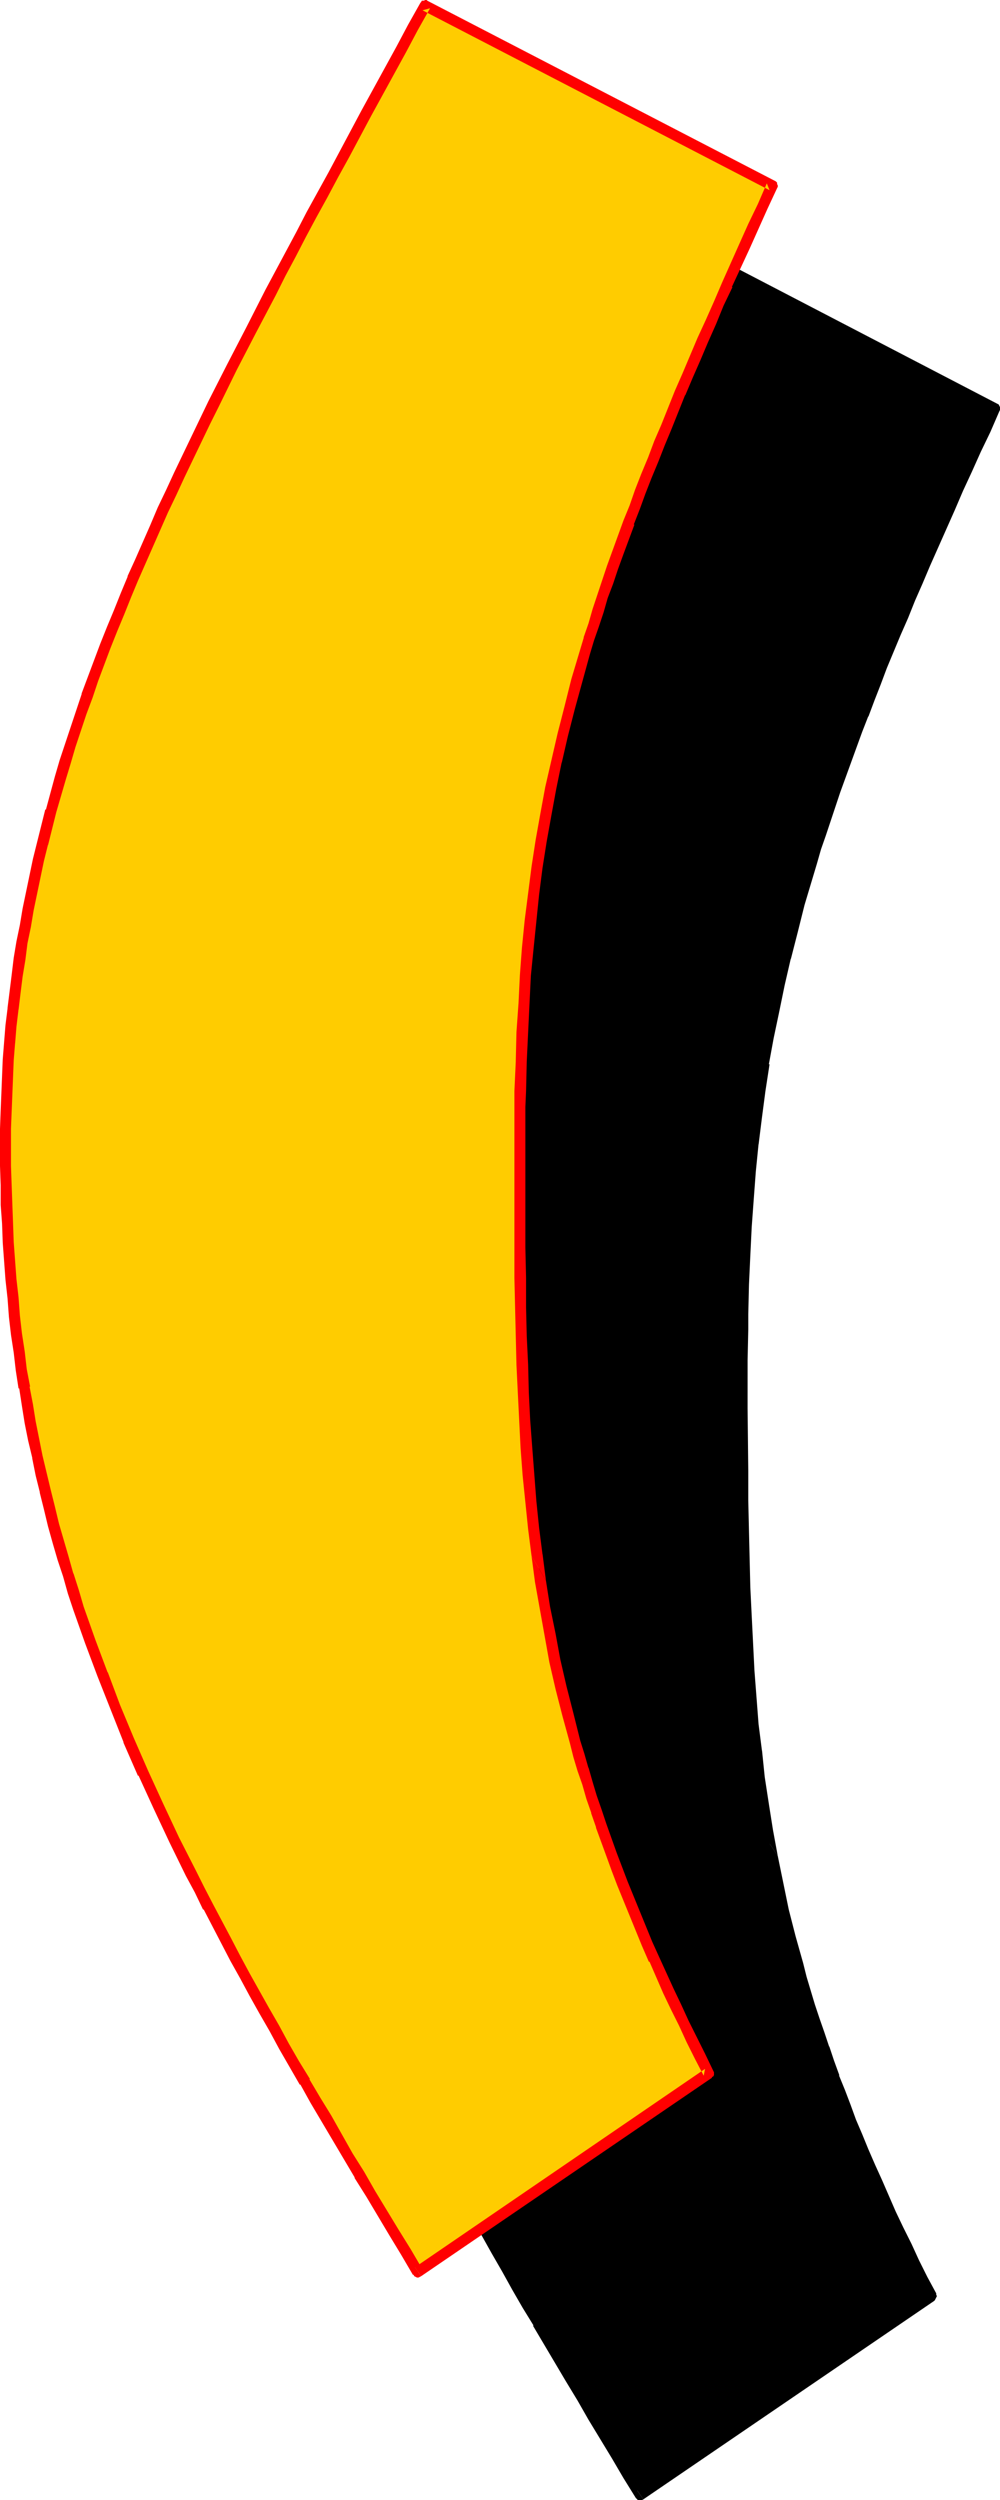
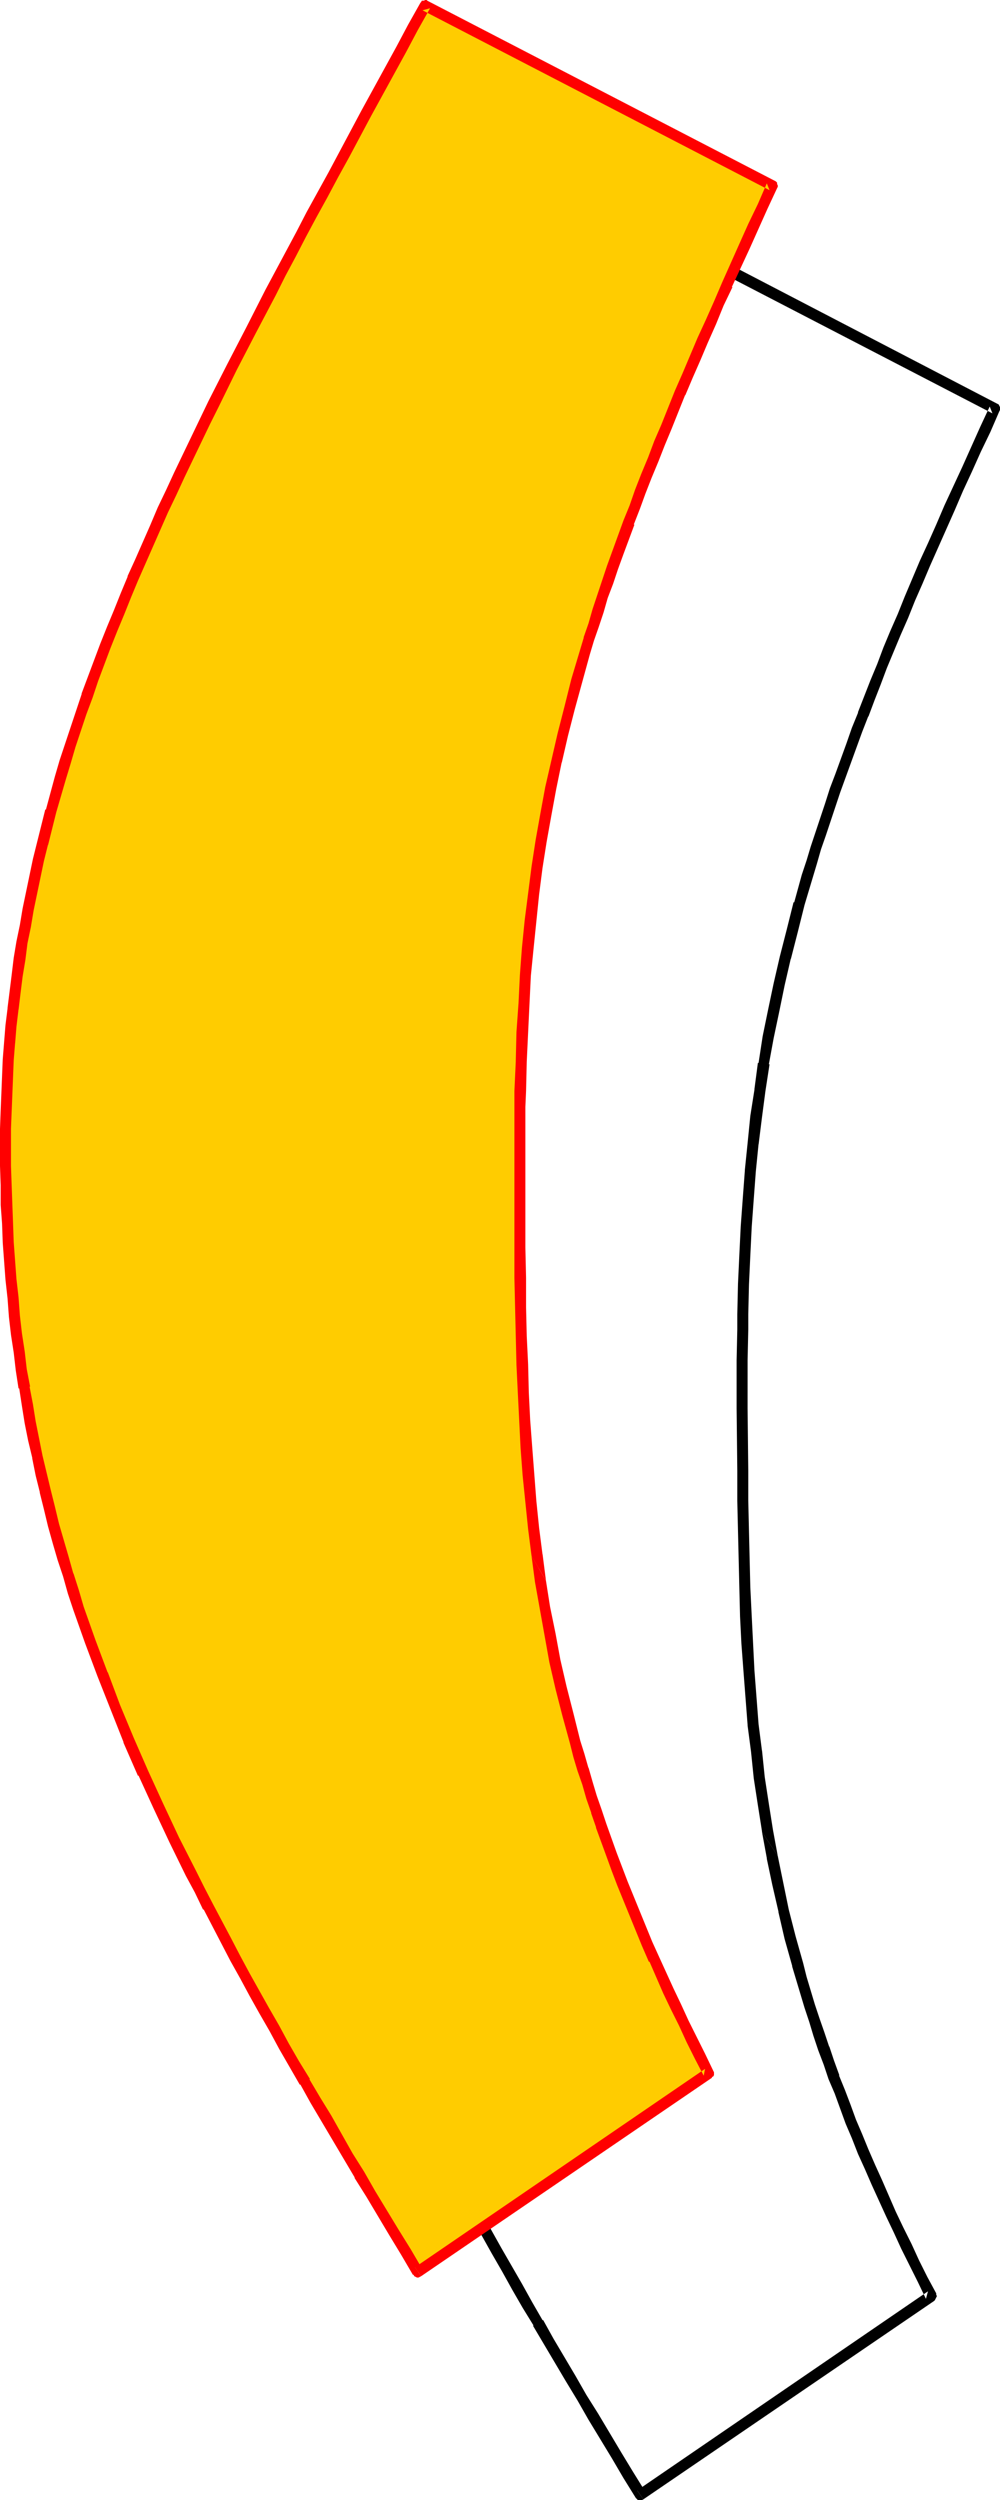
<svg xmlns="http://www.w3.org/2000/svg" xmlns:ns1="http://sodipodi.sourceforge.net/DTD/sodipodi-0.dtd" xmlns:ns2="http://www.inkscape.org/namespaces/inkscape" version="1.0" width="62.326mm" height="155.668mm" id="svg6" ns1:docname="Loony Normal Punc 09.wmf">
  <ns1:namedview id="namedview6" pagecolor="#ffffff" bordercolor="#000000" borderopacity="0.25" ns2:showpageshadow="2" ns2:pageopacity="0.0" ns2:pagecheckerboard="0" ns2:deskcolor="#d1d1d1" ns2:document-units="mm" />
  <defs id="defs1">
    <pattern id="WMFhbasepattern" patternUnits="userSpaceOnUse" width="6" height="6" x="0" y="0" />
  </defs>
-   <path style="fill:#000000;fill-opacity:1;fill-rule:evenodd;stroke:none" d="m 150.901,587.061 -2.908,-4.686 -2.747,-4.525 -2.747,-4.686 -2.747,-4.363 -2.747,-4.525 -2.585,-4.525 -5.17,-8.726 -2.585,-4.363 -2.423,-4.201 -2.423,-4.363 -2.423,-4.201 -2.423,-4.201 -2.262,-4.04 -2.423,-4.201 -2.262,-4.04 -2.1,-4.04 -2.262,-4.04 -2.1,-4.04 -2.1,-4.04 -2.1,-4.04 -1.939,-3.878 -3.878,-7.918 -3.878,-7.918 -3.554,-7.756 -3.393,-7.756 -3.231,-7.756 -2.908,-7.756 -2.908,-7.756 -2.747,-7.756 -1.293,-3.878 -1.131,-4.04 -1.131,-3.878 -1.293,-3.878 -0.969,-4.04 -1.131,-3.878 -0.969,-4.04 -0.969,-4.04 -0.808,-4.04 -0.808,-4.04 -0.808,-4.04 -0.808,-4.04 -0.646,-4.201 -0.646,-4.04 -0.646,-4.201 -0.485,-4.201 -0.485,-4.363 -0.485,-4.201 -0.323,-4.363 -0.485,-4.363 -0.162,-4.363 -0.323,-4.525 -0.162,-4.363 -0.162,-4.525 v -4.686 -4.525 -4.201 -4.04 l 0.162,-4.04 0.162,-4.04 0.323,-4.04 0.323,-4.04 0.323,-3.878 0.323,-4.04 0.485,-3.878 0.646,-4.04 0.485,-3.878 0.646,-3.878 0.646,-3.878 0.808,-3.878 0.646,-3.878 0.808,-3.878 0.969,-3.878 0.808,-3.878 0.969,-3.878 1.131,-3.878 2.1,-7.595 1.293,-3.878 1.131,-3.878 1.293,-3.878 1.293,-3.878 2.747,-7.756 1.454,-3.878 1.454,-4.04 1.616,-3.878 1.616,-4.04 1.616,-3.878 1.616,-4.04 1.777,-3.878 1.777,-4.04 1.777,-4.04 3.716,-8.241 1.939,-4.201 3.878,-8.241 2.1,-4.201 2.1,-4.201 2.1,-4.363 2.262,-4.201 2.1,-4.363 2.262,-4.525 2.423,-4.363 2.262,-4.525 2.423,-4.363 2.262,-4.525 2.585,-4.686 2.423,-4.686 2.585,-4.686 2.423,-4.686 2.585,-4.848 2.747,-4.848 2.585,-4.848 2.747,-4.848 2.747,-5.009 2.747,-5.009 2.747,-5.171 2.747,-5.171 81.752,42.337 -2.262,4.848 -2.1,4.686 -2.1,4.686 -2.1,4.686 -1.939,4.363 -2.1,4.525 -1.939,4.363 -1.777,4.201 -1.777,4.201 -1.777,4.201 -1.777,4.04 -1.616,4.04 -1.616,3.878 -1.616,3.878 -1.616,3.878 -1.454,3.717 -1.454,3.878 -1.293,3.555 -1.454,3.555 -1.293,3.717 -1.293,3.393 -1.131,3.555 -1.293,3.393 -1.131,3.555 -1.131,3.232 -0.969,3.393 -1.131,3.393 -0.969,3.232 -1.939,6.464 -1.616,6.464 -1.616,6.302 -1.454,6.14 -1.293,6.302 -1.293,6.302 -0.969,6.14 -0.969,6.302 -0.969,6.14 -0.646,6.464 -0.646,6.302 -0.485,6.464 -0.485,6.625 -0.323,6.787 -0.323,6.787 v 3.555 l -0.162,3.555 v 3.555 l -0.162,3.717 v 3.555 3.717 7.595 7.433 l 0.162,7.272 v 7.11 l 0.162,6.948 0.162,6.787 0.162,6.625 0.162,6.625 0.323,6.464 0.485,6.464 0.485,6.464 0.485,6.302 0.808,6.14 0.646,6.302 0.969,6.302 0.969,6.14 1.131,6.302 1.293,6.302 1.454,6.302 1.454,6.302 1.777,6.302 0.969,3.232 0.808,3.232 1.131,3.393 0.969,3.232 1.131,3.393 1.131,3.232 1.131,3.393 1.293,3.393 1.293,3.393 1.293,3.555 1.454,3.555 1.454,3.393 1.454,3.555 1.454,3.717 1.616,3.555 1.777,3.717 1.616,3.717 1.777,3.878 1.777,3.717 1.939,3.878 1.939,4.04 1.939,3.878 z" id="path1" />
  <path style="fill:#000000;fill-opacity:1;fill-rule:evenodd;stroke:none" d="m 150.094,586.091 1.939,0.323 -2.908,-4.686 -2.747,-4.525 -5.493,-9.211 -2.747,-4.363 v 0 l -2.585,-4.525 -5.17,-8.726 v 0 l -2.423,-4.363 h -0.162 l -2.423,-4.201 v 0 l -2.423,-4.363 -2.423,-4.201 -2.423,-4.201 -2.262,-4.04 v 0 l -2.262,-4.201 -2.262,-4.04 -2.262,-4.04 -2.262,-4.04 -4.201,-8.08 v 0 l -1.939,-3.878 -2.1,-4.04 -3.878,-7.918 v 0 l -3.716,-7.756 -3.554,-7.918 v 0.162 L 84.014,461.504 v 0 l -3.231,-7.756 -3.07,-7.756 v 0 l -2.908,-7.756 v 0 l -2.585,-7.756 v 0 l -1.293,-3.878 -1.131,-3.878 v 0 l -1.293,-3.878 -1.131,-3.878 v 0 l -0.969,-4.04 v 0 l -1.131,-3.878 -0.969,-4.04 v 0 l -0.969,-4.04 -0.808,-3.878 v 0 l -0.808,-4.04 -0.808,-4.04 v 0 l -0.808,-4.201 -0.646,-4.04 v 0 l -0.646,-4.201 -0.646,-4.201 v 0.162 l -0.485,-4.201 -0.485,-4.363 v 0 l -0.485,-4.201 -0.323,-4.363 v 0 l -0.323,-4.363 -0.323,-4.363 v 0.162 l -0.323,-4.525 -0.162,-4.525 v 0 l -0.162,-4.363 v -4.686 0 -4.525 -4.201 0.162 -4.201 0 l 0.162,-4.04 0.162,-4.04 0.323,-4.04 v 0.162 l 0.323,-4.04 v 0 l 0.323,-4.04 0.485,-3.878 v 0 l 0.323,-3.878 0.646,-4.04 v 0 l 0.485,-3.878 0.646,-3.878 v 0 l 0.646,-3.878 0.646,-3.878 v 0 l 0.808,-3.878 0.808,-3.717 v 0 l 0.969,-3.878 0.808,-3.878 v 0 l 0.969,-3.878 1.131,-3.878 v 0.162 l 2.1,-7.756 1.131,-3.878 v 0 l 1.293,-3.878 v 0 l 1.293,-3.717 1.293,-4.04 2.747,-7.756 v 0 l 1.454,-3.878 1.454,-3.878 v 0 l 1.454,-3.878 1.616,-4.04 1.616,-3.878 1.777,-4.04 v 0 l 1.616,-3.878 1.777,-4.04 1.777,-4.04 v 0 l 3.716,-8.241 1.939,-4.04 4.039,-8.403 v 0.162 l 1.939,-4.201 2.1,-4.363 2.262,-4.201 2.1,-4.363 2.262,-4.363 2.262,-4.363 4.524,-8.888 v 0 l 2.423,-4.363 2.423,-4.686 2.423,-4.525 2.423,-4.686 2.585,-4.686 2.423,-4.686 2.585,-4.848 2.747,-4.848 5.332,-9.695 2.747,-5.009 2.747,-5.171 2.747,-5.009 2.747,-5.171 -1.616,0.485 81.752,42.337 -0.646,-1.616 -2.262,4.848 -2.1,4.686 -2.1,4.686 v 0 l -2.1,4.525 -2.1,4.525 v 0 l -1.939,4.525 -1.939,4.363 -1.939,4.201 -1.777,4.201 -1.777,4.201 -1.616,4.04 v 0 l -1.777,4.04 -1.616,3.878 -1.454,3.878 -1.616,3.878 -1.454,3.717 -1.454,3.717 v 0.162 l -1.454,3.555 -1.293,3.717 v 0 l -2.585,7.11 v 0 l -1.293,3.393 -1.131,3.555 -1.131,3.393 -1.131,3.393 v 0 l -1.131,3.393 -0.969,3.232 v 0 l -1.131,3.393 -1.777,6.464 h -0.162 l -1.616,6.464 -1.616,6.302 v 0 l -1.454,6.302 v 0 l -1.293,6.14 -1.293,6.302 v 0 l -0.969,6.302 h -0.162 l -0.808,6.14 v 0.162 l -0.969,6.14 -0.646,6.464 v 0 l -0.646,6.302 v 0.162 l -0.485,6.464 -0.485,6.625 v 0 l -0.323,6.625 -0.323,6.948 v 0 l -0.162,7.11 v 3.555 0 l -0.162,7.272 v 11.311 l 0.162,14.705 v 7.11 0 l 0.162,6.948 0.162,6.787 0.162,6.787 v 0 l 0.162,6.625 0.323,6.464 0.485,6.464 v 0 l 0.485,6.302 0.485,6.302 v 0.162 l 0.808,6.14 v 0 l 0.646,6.302 v 0 l 0.969,6.302 v 0 l 0.969,6.14 v 0.162 l 3.716,5.656 v 0 l -1.131,-6.14 v 0 l -0.969,-6.14 v 0 l -0.969,-6.302 v 0 l -0.646,-6.302 v 0.162 l -0.808,-6.302 v 0 l -0.485,-6.302 -0.485,-6.302 v 0 l -0.323,-6.464 -0.323,-6.464 -0.323,-6.625 v 0 l -0.162,-6.625 -0.162,-6.787 -0.162,-7.11 v 0.162 -7.11 l -0.162,-14.705 V 320.112 l 0.162,-7.272 v 0 -3.555 l 0.162,-6.948 v 0 l 0.323,-6.948 0.323,-6.625 v 0 l 0.485,-6.625 0.485,-6.464 v 0 l 0.646,-6.464 v 0.162 l 0.808,-6.464 0.808,-6.14 v 0 l 0.969,-6.302 h -0.162 l 1.131,-6.14 v 0 l 1.293,-6.14 1.293,-6.302 v 0 l 1.454,-6.302 v 0.162 l 1.616,-6.302 1.616,-6.464 v 0 l 1.939,-6.464 0.969,-3.232 v 0 l 0.969,-3.393 1.131,-3.232 v 0 l 1.131,-3.393 1.131,-3.393 1.131,-3.393 1.293,-3.555 v 0 l 2.585,-7.11 v 0 l 1.293,-3.555 1.454,-3.717 v 0.162 l 1.454,-3.878 1.454,-3.717 1.454,-3.878 1.616,-3.878 1.616,-3.878 1.777,-4.04 v 0 l 1.616,-4.04 1.777,-4.04 1.777,-4.201 1.939,-4.363 1.939,-4.363 1.939,-4.363 v 0 l 1.939,-4.525 2.1,-4.525 v 0 l 2.1,-4.686 2.262,-4.686 2.1,-4.848 0.162,-0.323 v -0.323 -0.323 l -0.162,-0.323 -0.162,-0.323 -0.323,-0.162 -81.752,-42.498 h -0.323 -0.323 -0.323 l -0.323,0.162 -0.162,0.162 -0.323,0.323 -2.747,5.171 -2.908,5.171 -2.747,5.009 -2.747,5.009 -5.332,9.857 -2.585,4.848 -2.585,4.686 -2.423,4.686 -2.585,4.686 -2.423,4.686 -2.585,4.686 -2.262,4.525 -2.423,4.525 v 0 l -4.685,8.888 -2.262,4.363 -2.1,4.363 -2.262,4.363 -2.1,4.201 -2.1,4.201 -2.1,4.201 v 0.162 l -4.039,8.241 -1.777,4.04 -3.878,8.241 v 0 l -1.777,4.04 -1.777,4.04 -1.616,4.04 v 0 l -1.777,4.04 -1.616,3.878 -1.616,4.04 -1.454,3.878 v 0 l -1.454,4.04 -1.454,3.878 h -0.162 l -2.747,7.756 -1.293,3.878 -1.293,3.878 v 0 l -1.131,3.878 v 0 l -1.131,3.878 -2.262,7.756 v 0 l -0.969,3.878 -1.131,3.878 v 0 l -0.808,3.878 -0.969,3.878 v 0 l -0.808,3.878 -0.646,3.878 v 0 l -0.808,3.878 -0.646,3.878 v 0.162 l -0.646,3.878 -0.646,3.878 v 0 l -0.485,4.04 -0.485,3.878 v 0 l -0.323,4.04 -0.323,3.878 v 0.162 l -0.323,3.878 v 0.162 l -0.323,3.878 -0.162,4.201 -0.162,4.04 v 0 4.04 0 l -0.162,4.201 0.162,4.525 v 0.162 4.525 l 0.162,4.525 v 0 l 0.162,4.525 0.162,4.363 v 0.162 l 0.323,4.363 0.485,4.363 v 0 l 0.323,4.363 0.485,4.201 v 0 l 0.485,4.363 0.485,4.201 v 0 l 0.646,4.201 0.646,4.201 v 0 l 0.646,4.04 0.808,4.201 v 0 l 0.808,4.04 0.808,4.04 v 0 l 0.808,4.04 0.969,4.04 v 0 l 0.969,4.04 1.131,3.878 v 0.162 l 1.131,3.878 v 0 l 1.131,3.878 1.131,4.04 v 0 l 1.293,3.878 1.293,3.878 v 0 l 2.585,7.918 v 0 l 2.908,7.756 v 0 l 3.07,7.756 3.231,7.756 v 0 l 3.393,7.756 v 0 l 3.554,7.918 3.716,7.756 v 0 l 3.878,7.918 2.1,4.04 2.1,4.04 v 0 l 4.201,8.08 2.262,3.878 2.1,4.201 2.262,4.04 2.423,4.201 v 0 l 2.262,4.04 2.423,4.201 2.423,4.363 2.423,4.201 v 0 l 2.585,4.201 h -0.162 l 2.585,4.363 v 0 l 5.17,8.726 2.747,4.525 v 0 l 2.585,4.525 5.493,9.049 2.747,4.686 2.908,4.686 v 0 l 0.162,0.162 0.323,0.323 h 0.323 0.323 0.323 l 0.323,-0.162 z" id="path2" />
  <path style="fill:#000000;fill-opacity:1;fill-rule:evenodd;stroke:none" d="m 179.498,431.125 1.131,6.14 v 0.162 l 1.293,6.14 v 0 l 1.454,6.302 v 0.162 l 1.454,6.302 1.777,6.302 v 0.162 l 0.969,3.232 0.969,3.232 v 0 l 0.969,3.232 1.131,3.393 0.969,3.232 v 0 l 1.131,3.393 v 0 l 1.293,3.393 v 0 l 1.131,3.393 v 0 l 1.454,3.393 1.293,3.555 v 0 l 1.293,3.555 1.454,3.393 1.454,3.717 v 0 l 1.616,3.555 1.616,3.717 v 0 l 3.393,7.433 1.777,3.717 1.777,3.878 1.939,3.878 v 0 l 1.939,3.878 1.939,4.04 0.485,-1.778 -68.503,46.861 1.454,2.101 68.503,-46.7 0.162,-0.162 0.162,-0.323 0.162,-0.323 0.162,-0.323 -0.162,-0.323 v -0.323 l -2.1,-3.878 -1.939,-3.878 v 0 l -1.777,-3.878 -1.939,-3.878 -1.777,-3.717 -3.231,-7.433 v 0 l -1.616,-3.555 -1.616,-3.717 v 0 l -1.454,-3.555 -1.454,-3.393 -1.293,-3.555 v 0 l -1.293,-3.393 -1.454,-3.555 0.162,0.162 -1.293,-3.555 v 0 l -1.131,-3.393 v 0.162 l -1.131,-3.393 v 0 l -1.131,-3.232 -1.131,-3.393 -0.969,-3.232 v 0 l -0.969,-3.232 -0.808,-3.232 v 0 l -1.777,-6.302 -1.616,-6.302 v 0 l -1.293,-6.302 v 0 l -1.293,-6.302 z" id="path3" />
  <path style="fill:#ffcc00;fill-opacity:1;fill-rule:evenodd;stroke:none" d="m 98.393,534.705 -2.747,-4.686 -2.908,-4.686 -2.747,-4.525 -2.585,-4.525 -2.747,-4.525 -2.585,-4.363 -5.17,-8.888 -2.585,-4.201 -2.585,-4.363 -2.423,-4.201 -2.423,-4.201 -2.262,-4.201 -2.423,-4.201 -2.262,-4.04 -2.262,-4.201 -2.262,-4.04 -2.1,-4.04 -2.1,-4.04 -2.1,-4.04 -2.1,-3.878 -2.1,-4.04 -3.878,-7.918 -3.716,-7.756 -3.554,-7.918 -3.393,-7.756 -3.231,-7.756 -3.07,-7.756 -2.908,-7.756 -2.585,-7.756 -1.293,-3.878 -1.293,-3.878 -1.131,-3.878 -1.131,-4.04 -1.131,-3.878 -0.969,-4.04 -0.969,-3.878 L 9.694,346.936 8.724,342.896 7.917,338.857 7.109,334.817 6.463,330.615 5.655,326.576 5.009,322.374 4.524,318.173 3.878,313.972 3.393,309.77 3.07,305.407 2.585,301.044 2.262,296.843 1.939,292.318 1.777,287.955 1.616,283.431 1.454,278.906 1.293,274.382 v -4.686 -4.04 l 0.162,-4.04 0.162,-4.201 0.162,-4.04 0.162,-4.04 0.323,-3.878 0.323,-4.04 0.485,-3.878 0.485,-4.04 0.485,-3.878 0.646,-3.878 0.485,-4.04 0.808,-3.878 0.646,-3.878 0.808,-3.878 0.808,-3.878 0.808,-3.878 0.969,-3.717 0.969,-3.878 0.969,-3.878 2.262,-7.756 1.131,-3.878 1.293,-3.878 1.293,-3.878 1.293,-3.878 1.293,-3.878 1.454,-3.878 1.454,-3.878 1.454,-3.878 1.454,-4.04 1.616,-3.878 1.616,-4.04 1.777,-3.878 1.616,-4.04 1.777,-4.04 1.777,-4.04 1.939,-4.04 1.777,-4.201 1.939,-4.04 1.939,-4.201 2.1,-4.201 2.1,-4.201 2.1,-4.201 2.1,-4.201 2.1,-4.363 2.262,-4.363 2.262,-4.363 2.262,-4.363 2.262,-4.525 2.423,-4.525 2.423,-4.525 2.423,-4.686 2.423,-4.525 2.585,-4.686 2.585,-4.686 2.585,-4.848 2.585,-4.848 2.585,-4.848 2.747,-5.009 2.747,-5.009 2.747,-5.009 2.747,-5.171 2.908,-5.171 81.752,42.337 -2.262,4.848 -2.1,4.686 -2.262,4.686 -1.939,4.686 -2.1,4.525 -1.939,4.363 -1.939,4.363 -1.777,4.363 -1.939,4.201 -1.777,4.04 -1.616,4.04 -1.777,4.04 -1.616,4.04 -1.454,3.878 -1.616,3.717 -1.454,3.878 -1.454,3.717 -1.454,3.555 -1.293,3.717 -1.293,3.555 -1.293,3.555 -1.293,3.393 -1.131,3.555 -1.131,3.393 -1.131,3.393 -1.131,3.232 -0.969,3.393 -0.969,3.232 -1.939,6.464 -1.777,6.464 -1.454,6.302 -1.616,6.302 -1.293,6.14 -1.131,6.302 -1.131,6.14 -0.969,6.302 -0.808,6.302 -0.646,6.302 -0.646,6.464 -0.646,6.464 -0.323,6.625 -0.485,6.625 -0.162,6.948 -0.162,3.393 v 3.555 l -0.162,3.555 v 3.717 3.717 3.717 7.595 7.272 7.272 l 0.162,7.11 v 6.948 l 0.162,6.787 0.162,6.787 0.323,6.464 0.323,6.625 0.323,6.302 0.646,6.464 0.485,6.302 0.646,6.302 0.808,6.302 0.808,6.14 1.131,6.302 1.131,6.14 1.131,6.302 1.454,6.302 1.616,6.302 1.777,6.464 0.808,3.232 0.969,3.232 0.969,3.232 1.131,3.232 0.969,3.393 1.293,3.393 2.423,6.625 1.293,3.555 1.293,3.393 1.293,3.555 1.454,3.555 1.454,3.555 1.616,3.555 1.616,3.717 1.616,3.555 1.777,3.717 1.777,3.878 1.777,3.878 1.939,3.878 1.939,3.878 1.939,3.878 z" id="path4" />
-   <path style="fill:#ff0000;fill-opacity:1;fill-rule:evenodd;stroke:none" d="m 97.747,533.574 1.777,0.485 -2.747,-4.686 -2.908,-4.686 -5.493,-9.049 -2.585,-4.525 v 0 l -2.747,-4.363 -5.009,-8.888 v 0 l -2.585,-4.201 v 0 l -2.585,-4.363 h 0.162 l -2.585,-4.201 -2.423,-4.201 -2.262,-4.201 -2.423,-4.201 v 0 l -2.262,-4.04 -2.262,-4.04 -2.262,-4.201 -2.1,-4.04 -4.201,-7.918 v 0 l -2.1,-4.04 -1.939,-3.878 -4.039,-7.918 v 0 l -3.716,-7.918 -3.554,-7.756 v 0 L 31.505,408.987 v 0 l -3.231,-7.756 -2.908,-7.756 v 0.162 l -2.908,-7.756 v 0 l -2.747,-7.756 v 0 l -1.131,-3.878 -1.293,-4.04 v 0.162 l -1.131,-4.04 -1.131,-3.878 v 0 l -1.131,-3.878 v 0 l -0.969,-4.04 -0.969,-3.878 v 0 l -0.969,-4.04 -0.969,-4.04 v 0 l -0.808,-4.04 -0.808,-4.04 v 0 l -0.646,-4.04 -0.808,-4.201 0.162,0.162 -0.808,-4.201 -0.485,-4.201 v 0 l -0.646,-4.201 -0.485,-4.201 v 0 l -0.323,-4.363 -0.485,-4.201 v 0 l -0.323,-4.363 -0.323,-4.363 v 0 L 3.07,287.794 2.908,283.431 v 0 l -0.162,-4.525 -0.162,-4.525 v 0 -4.686 -4.04 0 l 0.162,-4.04 v 0 l 0.162,-4.04 0.162,-4.04 0.162,-4.04 v 0 l 0.323,-4.04 v 0.162 l 0.323,-4.04 0.485,-4.04 v 0.162 l 0.485,-4.04 0.485,-3.878 v 0 l 0.646,-3.878 0.485,-3.878 v 0 l 0.808,-3.878 0.646,-3.878 v 0 l 0.808,-3.878 0.808,-3.878 v 0 l 0.808,-3.878 0.969,-3.878 v 0.162 l 0.969,-3.878 0.969,-3.878 v 0 l 2.262,-7.756 v 0 l 1.131,-3.717 1.131,-3.878 v 0 l 1.293,-3.878 1.293,-3.878 1.454,-3.878 v 0 l 1.293,-3.878 v 0 l 1.454,-3.878 1.454,-3.878 v 0 l 1.616,-4.04 1.616,-3.878 1.616,-4.04 1.616,-3.878 v 0 l 1.777,-4.04 1.777,-4.04 1.777,-4.04 1.777,-4.04 v 0 l 1.939,-4.04 1.939,-4.201 1.939,-4.04 v 0 l 4.039,-8.403 2.1,-4.201 4.201,-8.564 2.262,-4.363 2.262,-4.363 4.685,-8.888 v 0 l 2.262,-4.525 2.423,-4.525 2.423,-4.686 2.423,-4.525 2.585,-4.686 2.585,-4.848 2.585,-4.686 2.585,-4.848 2.585,-4.848 2.747,-5.009 2.747,-5.009 2.747,-5.009 2.747,-5.171 2.908,-5.171 -1.777,0.485 81.752,42.337 -0.646,-1.616 -2.1,4.848 -2.262,4.686 -2.1,4.686 v 0 l -4.039,9.049 v 0 l -1.939,4.525 -1.939,4.363 -1.939,4.201 -1.777,4.201 -1.777,4.201 -1.777,4.04 v 0 l -1.616,4.04 -1.616,4.04 -1.616,3.717 -1.454,3.878 v 0 l -1.616,3.878 v 0 l -1.454,3.717 v 0 l -1.293,3.717 -1.454,3.555 v 0 l -2.585,7.11 v 0 l -1.293,3.555 -1.131,3.393 -1.131,3.393 -1.131,3.393 v 0 l -0.969,3.393 -1.131,3.232 v 0.162 l -0.969,3.232 -1.939,6.464 v 0 l -1.616,6.464 -1.616,6.302 v 0 l -1.454,6.302 v 0 l -1.454,6.302 -1.131,6.14 v 0 l -1.131,6.302 v 0 l -0.969,6.302 v 0 l -0.808,6.302 -0.808,6.302 v 0 l -0.646,6.464 v 0 l -0.485,6.464 -0.323,6.625 v 0 l -0.485,6.787 -0.162,6.787 v 0.162 l -0.323,6.948 v 3.555 0 7.433 11.311 14.543 7.11 0 l 0.162,6.948 0.162,6.787 0.162,6.787 v 0 l 0.323,6.625 0.323,6.464 0.323,6.464 v 0 l 0.485,6.464 0.646,6.302 v 0 l 0.646,6.302 v 0 l 0.808,6.302 v 0 l 3.393,5.817 v 0 l -0.808,-6.302 v 0.162 l -0.808,-6.302 v 0 l -0.646,-6.302 v 0 l -0.485,-6.302 -0.485,-6.302 v 0 l -0.485,-6.464 -0.323,-6.464 -0.162,-6.625 v 0 l -0.323,-6.625 -0.162,-6.787 v -6.948 0 l -0.162,-7.11 v -14.543 -11.311 -7.433 0.162 l 0.162,-3.717 0.162,-6.948 v 0 l 0.323,-6.787 0.323,-6.787 v 0 l 0.323,-6.625 0.646,-6.464 v 0 l 0.646,-6.302 v 0 l 0.646,-6.302 0.808,-6.302 v 0 l 0.969,-6.14 v 0 l 1.131,-6.302 v 0 l 1.131,-6.14 1.293,-6.302 v 0.162 l 1.454,-6.302 v 0 l 1.616,-6.302 1.777,-6.464 v 0 l 1.777,-6.464 0.969,-3.232 v 0 l 1.131,-3.232 1.131,-3.393 v 0 l 0.969,-3.393 1.293,-3.393 1.131,-3.393 1.293,-3.555 v 0 l 2.585,-6.948 h -0.162 l 1.454,-3.717 1.293,-3.555 v 0 l 1.454,-3.717 v 0 l 1.616,-3.878 v 0 l 1.454,-3.717 1.616,-3.878 1.616,-4.04 1.616,-4.04 v 0.162 l 1.777,-4.201 1.777,-4.04 1.777,-4.201 1.939,-4.363 1.777,-4.363 2.1,-4.363 h -0.162 l 4.201,-9.049 v 0 l 2.1,-4.686 2.1,-4.686 2.262,-4.848 0.162,-0.323 V 43.63 L 183.053,43.306 V 42.983 L 182.73,42.66 182.406,42.498 100.655,0.162 100.493,0 h -0.323 l -0.323,0.162 h -0.485 l -0.162,0.323 -0.162,0.162 -2.908,5.171 -2.747,5.171 -2.747,5.009 -2.747,5.009 -2.747,5.009 -2.585,4.848 -2.585,4.848 -2.585,4.848 -2.585,4.686 -2.585,4.686 -2.423,4.686 -2.423,4.525 -2.423,4.525 -2.423,4.525 v 0 l -4.524,8.888 -2.262,4.363 -2.262,4.363 -4.362,8.564 -2.1,4.363 -4.039,8.403 v 0 l -1.939,4.04 -1.939,4.201 -1.939,4.04 v 0 l -1.777,4.201 -1.777,4.04 -1.777,4.04 -1.777,3.878 v 0.162 l -1.616,3.878 -1.616,4.04 -1.616,3.878 -1.616,4.04 v 0 l -1.454,3.878 -1.454,3.878 v 0 l -1.454,3.878 v 0.162 l -1.293,3.878 -1.293,3.878 -1.293,3.878 v 0 l -1.293,3.878 -1.131,3.878 v 0 l -2.1,7.756 h -0.162 l -0.969,3.878 -0.969,3.878 v 0 l -0.969,3.878 -0.808,3.878 v 0 l -0.808,3.878 -0.808,3.878 v 0 l -0.646,3.878 -0.808,3.878 v 0 l -0.646,3.878 -0.485,4.04 v 0 l -0.485,3.878 -0.485,3.878 v 0.162 l -0.485,3.878 -0.323,4.04 v 0 l -0.323,4.04 v 0 l -0.162,4.04 -0.162,4.04 -0.162,4.04 v 0 L 0,265.656 v 0 4.04 4.686 0 l 0.162,4.525 v 4.525 0.162 l 0.323,4.363 0.162,4.525 v 0 l 0.323,4.363 0.323,4.363 v 0 l 0.485,4.363 0.323,4.363 v 0 l 0.485,4.201 0.646,4.201 v 0 l 0.485,4.201 0.646,4.201 h 0.162 l 0.646,4.201 0.646,4.04 v 0 l 0.808,4.04 0.969,4.04 v 0.162 l 0.808,4.04 0.969,3.878 v 0.162 l 0.969,3.878 0.969,4.04 v 0 l 1.131,4.04 v 0 l 1.131,3.878 1.293,3.878 v 0 l 1.131,4.04 1.293,3.878 v 0 l 2.747,7.756 v 0 l 2.908,7.756 v 0 l 3.07,7.756 3.07,7.756 v 0.162 l 3.393,7.756 h 0.162 l 3.554,7.756 3.716,7.918 v 0 l 3.878,7.918 2.1,3.878 1.939,4.04 h 0.162 l 4.201,8.08 2.1,4.04 2.262,4.04 2.262,4.201 2.262,4.04 v 0 l 2.423,4.201 2.262,4.201 2.423,4.201 2.423,4.201 h 0.162 l 2.423,4.363 v 0 l 2.585,4.363 v 0 l 5.17,8.726 2.585,4.363 v 0.162 l 2.747,4.363 5.493,9.211 2.747,4.525 2.747,4.686 h 0.162 l 0.162,0.323 0.323,0.162 0.323,0.162 h 0.323 l 0.323,-0.162 0.323,-0.162 z" id="path5" />
+   <path style="fill:#ff0000;fill-opacity:1;fill-rule:evenodd;stroke:none" d="m 97.747,533.574 1.777,0.485 -2.747,-4.686 -2.908,-4.686 -5.493,-9.049 -2.585,-4.525 v 0 l -2.747,-4.363 -5.009,-8.888 v 0 l -2.585,-4.201 v 0 l -2.585,-4.363 h 0.162 l -2.585,-4.201 -2.423,-4.201 -2.262,-4.201 -2.423,-4.201 v 0 l -2.262,-4.04 -2.262,-4.04 -2.262,-4.201 -2.1,-4.04 -4.201,-7.918 v 0 l -2.1,-4.04 -1.939,-3.878 -4.039,-7.918 v 0 l -3.716,-7.918 -3.554,-7.756 v 0 L 31.505,408.987 v 0 l -3.231,-7.756 -2.908,-7.756 v 0.162 l -2.908,-7.756 v 0 l -2.747,-7.756 v 0 l -1.131,-3.878 -1.293,-4.04 v 0.162 l -1.131,-4.04 -1.131,-3.878 v 0 l -1.131,-3.878 v 0 l -0.969,-4.04 -0.969,-3.878 v 0 l -0.969,-4.04 -0.969,-4.04 v 0 l -0.808,-4.04 -0.808,-4.04 v 0 l -0.646,-4.04 -0.808,-4.201 0.162,0.162 -0.808,-4.201 -0.485,-4.201 v 0 l -0.646,-4.201 -0.485,-4.201 v 0 l -0.323,-4.363 -0.485,-4.201 v 0 l -0.323,-4.363 -0.323,-4.363 v 0 L 3.07,287.794 2.908,283.431 v 0 l -0.162,-4.525 -0.162,-4.525 v 0 -4.686 -4.04 0 l 0.162,-4.04 v 0 l 0.162,-4.04 0.162,-4.04 0.162,-4.04 v 0 l 0.323,-4.04 v 0.162 l 0.323,-4.04 0.485,-4.04 v 0.162 l 0.485,-4.04 0.485,-3.878 v 0 l 0.646,-3.878 0.485,-3.878 v 0 l 0.808,-3.878 0.646,-3.878 v 0 l 0.808,-3.878 0.808,-3.878 v 0 l 0.808,-3.878 0.969,-3.878 v 0.162 l 0.969,-3.878 0.969,-3.878 v 0 l 2.262,-7.756 v 0 l 1.131,-3.717 1.131,-3.878 v 0 l 1.293,-3.878 1.293,-3.878 1.454,-3.878 v 0 l 1.293,-3.878 v 0 l 1.454,-3.878 1.454,-3.878 v 0 l 1.616,-4.04 1.616,-3.878 1.616,-4.04 1.616,-3.878 v 0 l 1.777,-4.04 1.777,-4.04 1.777,-4.04 1.777,-4.04 v 0 l 1.939,-4.04 1.939,-4.201 1.939,-4.04 v 0 l 4.039,-8.403 2.1,-4.201 4.201,-8.564 2.262,-4.363 2.262,-4.363 4.685,-8.888 v 0 l 2.262,-4.525 2.423,-4.525 2.423,-4.686 2.423,-4.525 2.585,-4.686 2.585,-4.848 2.585,-4.686 2.585,-4.848 2.585,-4.848 2.747,-5.009 2.747,-5.009 2.747,-5.009 2.747,-5.171 2.908,-5.171 -1.777,0.485 81.752,42.337 -0.646,-1.616 -2.1,4.848 -2.262,4.686 -2.1,4.686 v 0 l -4.039,9.049 v 0 l -1.939,4.525 -1.939,4.363 -1.939,4.201 -1.777,4.201 -1.777,4.201 -1.777,4.04 v 0 l -1.616,4.04 -1.616,4.04 -1.616,3.717 -1.454,3.878 v 0 l -1.616,3.878 v 0 l -1.454,3.717 v 0 l -1.293,3.717 -1.454,3.555 v 0 l -2.585,7.11 v 0 l -1.293,3.555 -1.131,3.393 -1.131,3.393 -1.131,3.393 v 0 l -0.969,3.393 -1.131,3.232 v 0.162 l -0.969,3.232 -1.939,6.464 v 0 l -1.616,6.464 -1.616,6.302 v 0 l -1.454,6.302 v 0 l -1.454,6.302 -1.131,6.14 v 0 l -1.131,6.302 v 0 l -0.969,6.302 v 0 l -0.808,6.302 -0.808,6.302 v 0 l -0.646,6.464 v 0 l -0.485,6.464 -0.323,6.625 v 0 l -0.485,6.787 -0.162,6.787 v 0.162 l -0.323,6.948 v 3.555 0 7.433 11.311 14.543 7.11 0 l 0.162,6.948 0.162,6.787 0.162,6.787 v 0 l 0.323,6.625 0.323,6.464 0.323,6.464 v 0 l 0.485,6.464 0.646,6.302 v 0 l 0.646,6.302 v 0 l 0.808,6.302 v 0 l 3.393,5.817 v 0 l -0.808,-6.302 v 0.162 l -0.808,-6.302 v 0 l -0.646,-6.302 v 0 l -0.485,-6.302 -0.485,-6.302 v 0 l -0.485,-6.464 -0.323,-6.464 -0.162,-6.625 v 0 l -0.323,-6.625 -0.162,-6.787 v -6.948 0 l -0.162,-7.11 v -14.543 -11.311 -7.433 0.162 l 0.162,-3.717 0.162,-6.948 v 0 l 0.323,-6.787 0.323,-6.787 v 0 l 0.323,-6.625 0.646,-6.464 v 0 l 0.646,-6.302 v 0 l 0.646,-6.302 0.808,-6.302 v 0 l 0.969,-6.14 v 0 l 1.131,-6.302 v 0 l 1.131,-6.14 1.293,-6.302 v 0.162 l 1.454,-6.302 v 0 l 1.616,-6.302 1.777,-6.464 v 0 l 1.777,-6.464 0.969,-3.232 v 0 l 1.131,-3.232 1.131,-3.393 v 0 l 0.969,-3.393 1.293,-3.393 1.131,-3.393 1.293,-3.555 v 0 l 2.585,-6.948 h -0.162 l 1.454,-3.717 1.293,-3.555 v 0 l 1.454,-3.717 v 0 l 1.616,-3.878 v 0 l 1.454,-3.717 1.616,-3.878 1.616,-4.04 1.616,-4.04 v 0.162 l 1.777,-4.201 1.777,-4.04 1.777,-4.201 1.939,-4.363 1.777,-4.363 2.1,-4.363 h -0.162 l 4.201,-9.049 v 0 l 2.1,-4.686 2.1,-4.686 2.262,-4.848 0.162,-0.323 V 43.63 L 183.053,43.306 V 42.983 L 182.73,42.66 182.406,42.498 100.655,0.162 100.493,0 h -0.323 l -0.323,0.162 h -0.485 l -0.162,0.323 -0.162,0.162 -2.908,5.171 -2.747,5.171 -2.747,5.009 -2.747,5.009 -2.747,5.009 -2.585,4.848 -2.585,4.848 -2.585,4.848 -2.585,4.686 -2.585,4.686 -2.423,4.686 -2.423,4.525 -2.423,4.525 -2.423,4.525 v 0 l -4.524,8.888 -2.262,4.363 -2.262,4.363 -4.362,8.564 -2.1,4.363 -4.039,8.403 v 0 l -1.939,4.04 -1.939,4.201 -1.939,4.04 v 0 l -1.777,4.201 -1.777,4.04 -1.777,4.04 -1.777,3.878 v 0.162 l -1.616,3.878 -1.616,4.04 -1.616,3.878 -1.616,4.04 v 0 l -1.454,3.878 -1.454,3.878 v 0 l -1.454,3.878 v 0.162 l -1.293,3.878 -1.293,3.878 -1.293,3.878 v 0 l -1.293,3.878 -1.131,3.878 v 0 l -2.1,7.756 h -0.162 l -0.969,3.878 -0.969,3.878 v 0 l -0.969,3.878 -0.808,3.878 v 0 l -0.808,3.878 -0.808,3.878 v 0 l -0.646,3.878 -0.808,3.878 v 0 l -0.646,3.878 -0.485,4.04 v 0 l -0.485,3.878 -0.485,3.878 v 0.162 l -0.485,3.878 -0.323,4.04 v 0 l -0.323,4.04 v 0 l -0.162,4.04 -0.162,4.04 -0.162,4.04 v 0 L 0,265.656 v 0 4.04 4.686 0 l 0.162,4.525 v 4.525 0.162 l 0.323,4.363 0.162,4.525 v 0 l 0.323,4.363 0.323,4.363 v 0 l 0.485,4.363 0.323,4.363 v 0 l 0.485,4.201 0.646,4.201 v 0 l 0.485,4.201 0.646,4.201 h 0.162 l 0.646,4.201 0.646,4.04 v 0 l 0.808,4.04 0.969,4.04 v 0.162 l 0.808,4.04 0.969,3.878 v 0.162 l 0.969,3.878 0.969,4.04 v 0 l 1.131,4.04 v 0 l 1.131,3.878 1.293,3.878 v 0 l 1.131,4.04 1.293,3.878 v 0 l 2.747,7.756 l 2.908,7.756 v 0 l 3.07,7.756 3.07,7.756 v 0.162 l 3.393,7.756 h 0.162 l 3.554,7.756 3.716,7.918 v 0 l 3.878,7.918 2.1,3.878 1.939,4.04 h 0.162 l 4.201,8.08 2.1,4.04 2.262,4.04 2.262,4.201 2.262,4.04 v 0 l 2.423,4.201 2.262,4.201 2.423,4.201 2.423,4.201 h 0.162 l 2.423,4.363 v 0 l 2.585,4.363 v 0 l 5.17,8.726 2.585,4.363 v 0.162 l 2.747,4.363 5.493,9.211 2.747,4.525 2.747,4.686 h 0.162 l 0.162,0.323 0.323,0.162 0.323,0.162 h 0.323 l 0.323,-0.162 0.323,-0.162 z" id="path5" />
  <path style="fill:#ff0000;fill-opacity:1;fill-rule:evenodd;stroke:none" d="m 125.213,366.165 0.808,6.14 v 0 l 1.131,6.302 v 0 l 1.131,6.302 v 0 l 1.131,6.302 v 0 l 1.454,6.302 v 0 l 1.616,6.302 1.777,6.464 v 0 l 0.808,3.232 0.969,3.232 v 0 l 1.131,3.232 0.969,3.393 1.131,3.232 v 0.162 l 1.131,3.232 v 0.162 l 2.423,6.625 v 0 l 1.293,3.555 1.293,3.393 v 0 l 1.454,3.555 1.454,3.555 1.454,3.555 v 0 l 1.454,3.555 1.616,3.717 h 0.162 l 3.231,7.433 1.777,3.717 1.939,3.878 1.777,3.878 v 0 l 1.939,3.878 2.1,4.04 0.323,-1.616 -68.342,46.7 1.454,2.101 68.503,-46.7 v -0.162 l 0.323,-0.162 0.162,-0.323 v -0.323 -0.323 l -0.162,-0.323 -1.939,-4.04 -1.939,-3.878 v 0 l -1.939,-3.878 -1.777,-3.878 -1.777,-3.717 -3.393,-7.433 v 0 l -1.616,-3.555 -1.454,-3.555 v 0 l -1.454,-3.555 -1.454,-3.555 -1.454,-3.555 v 0 l -1.293,-3.393 -1.293,-3.393 v 0 l -2.423,-6.787 v 0 l -1.131,-3.393 v 0 l -1.131,-3.232 -0.969,-3.232 -0.969,-3.393 v 0.162 l -0.969,-3.393 -0.969,-3.07 v 0 l -1.616,-6.464 -1.616,-6.302 v 0 l -1.454,-6.302 v 0 l -1.131,-6.14 v 0 l -1.293,-6.302 v 0 l -0.969,-6.14 z" id="path6" />
</svg>